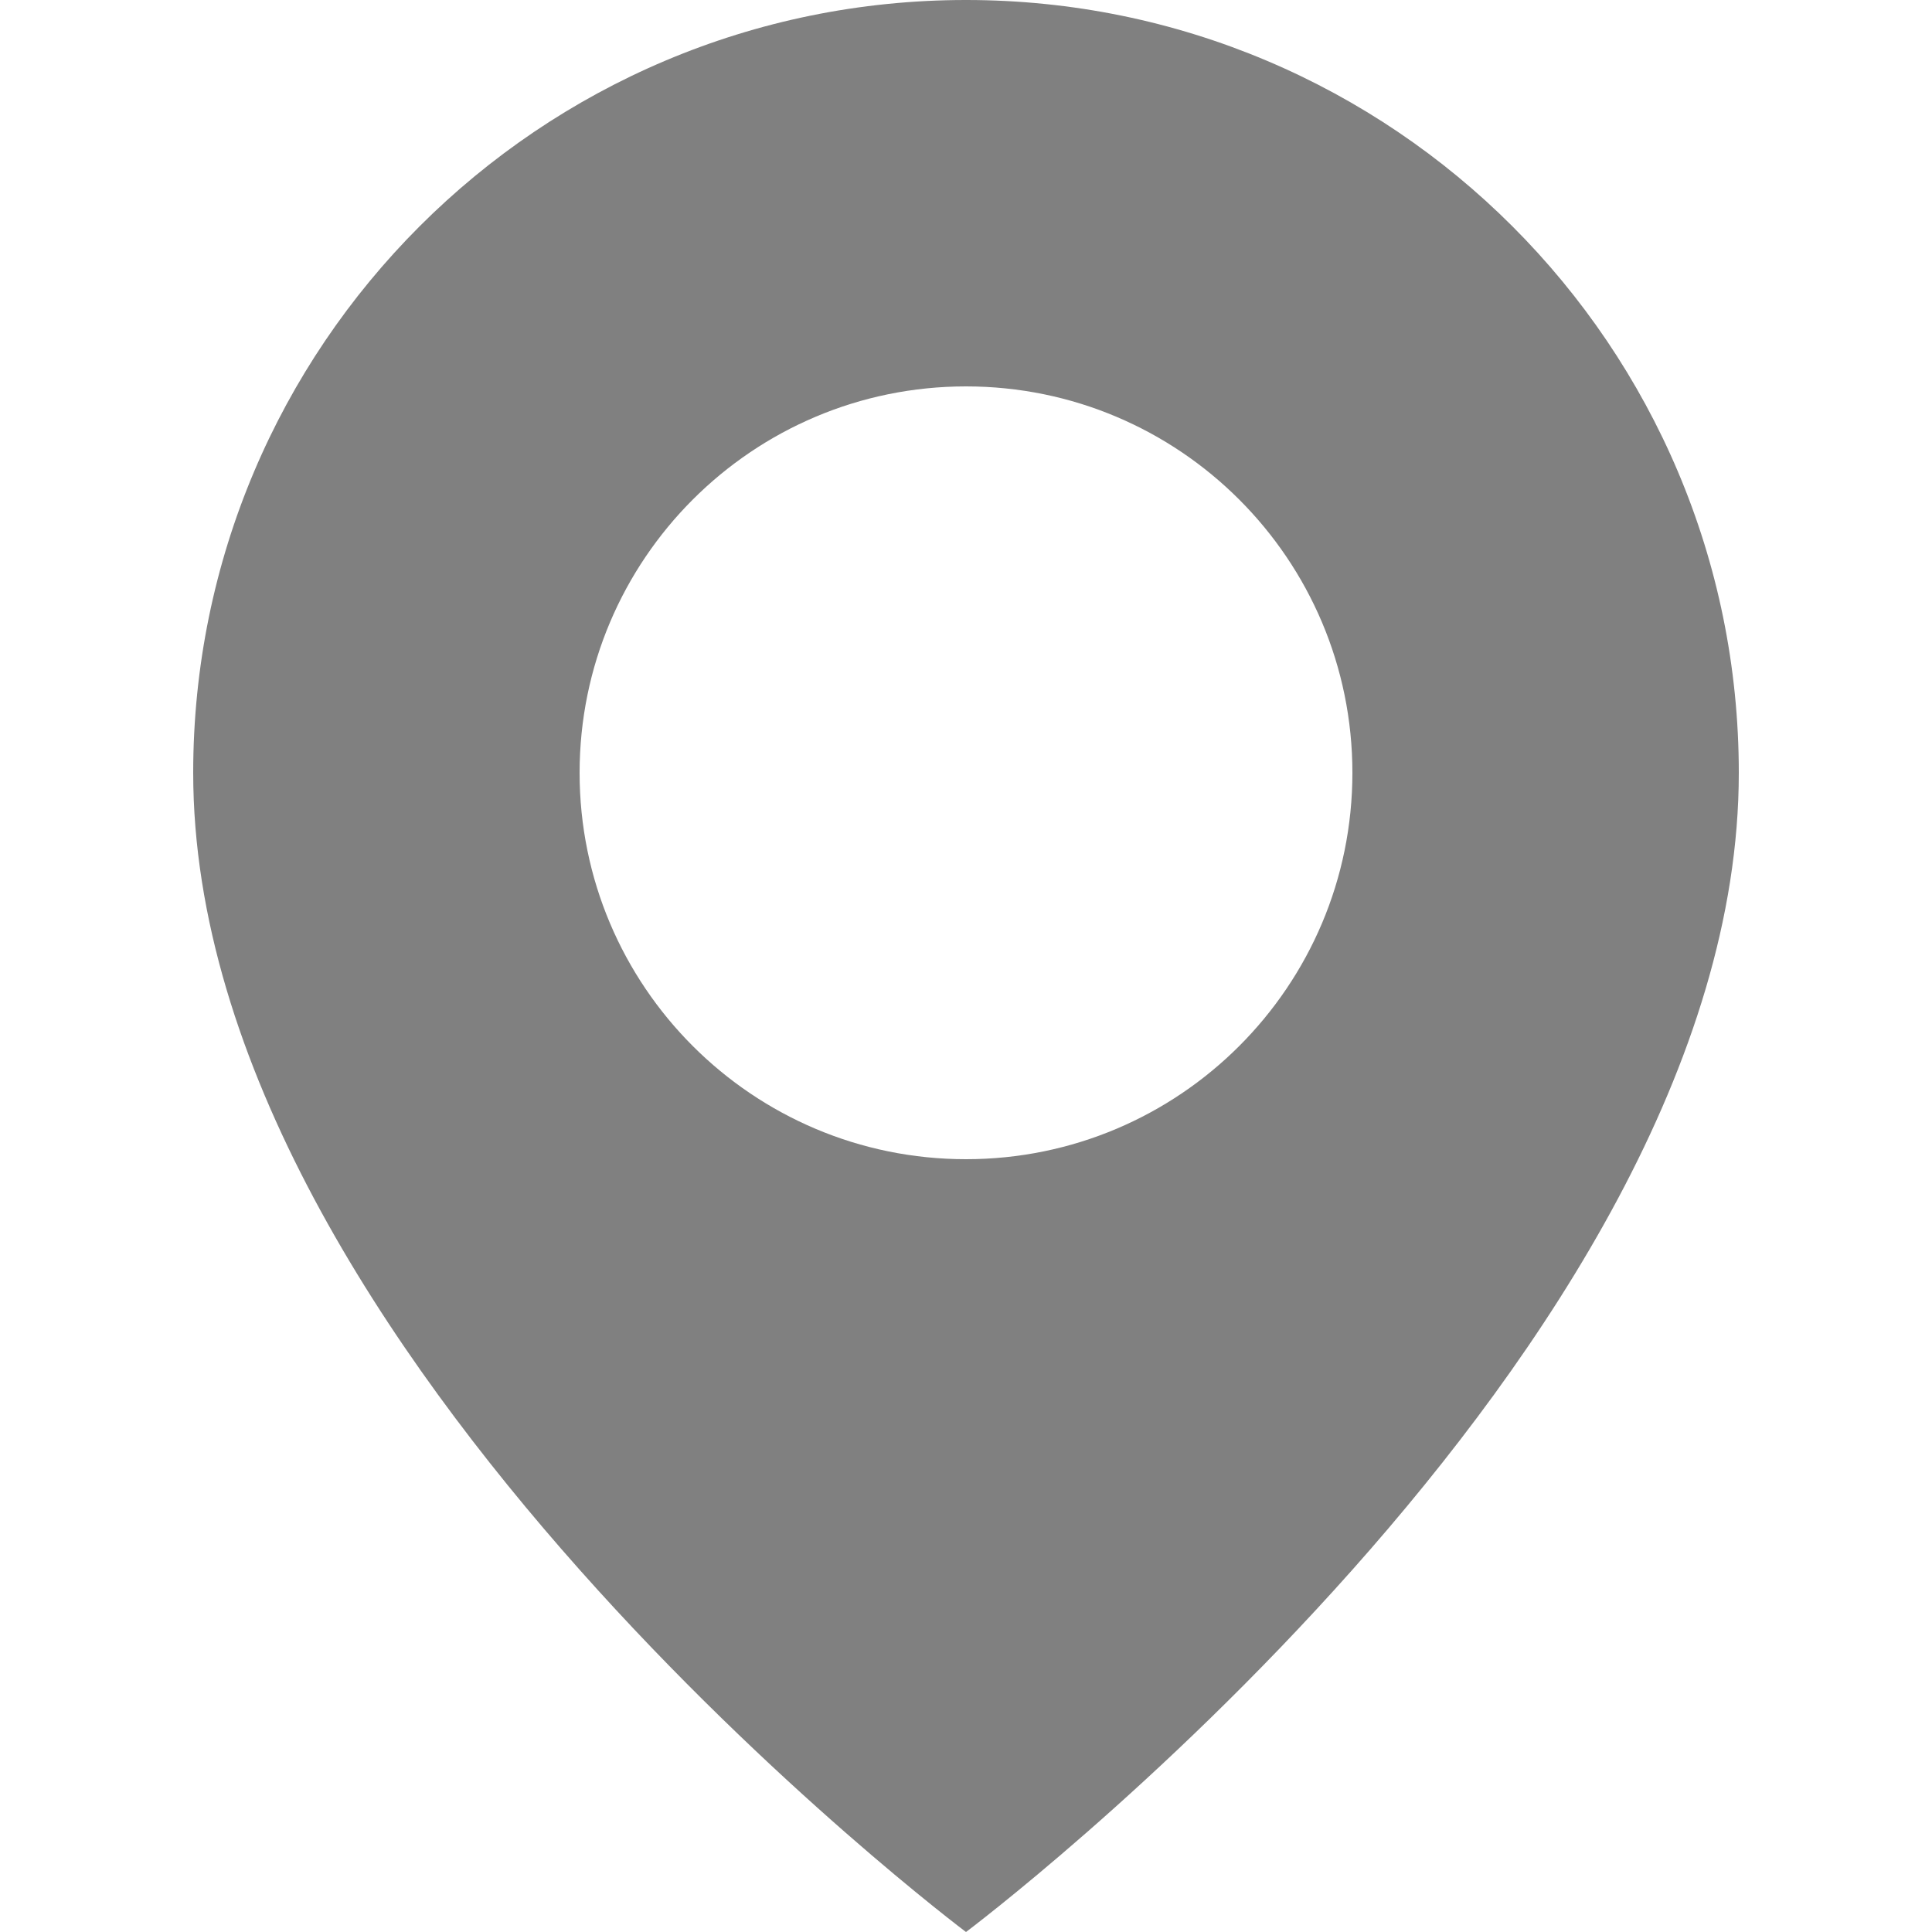
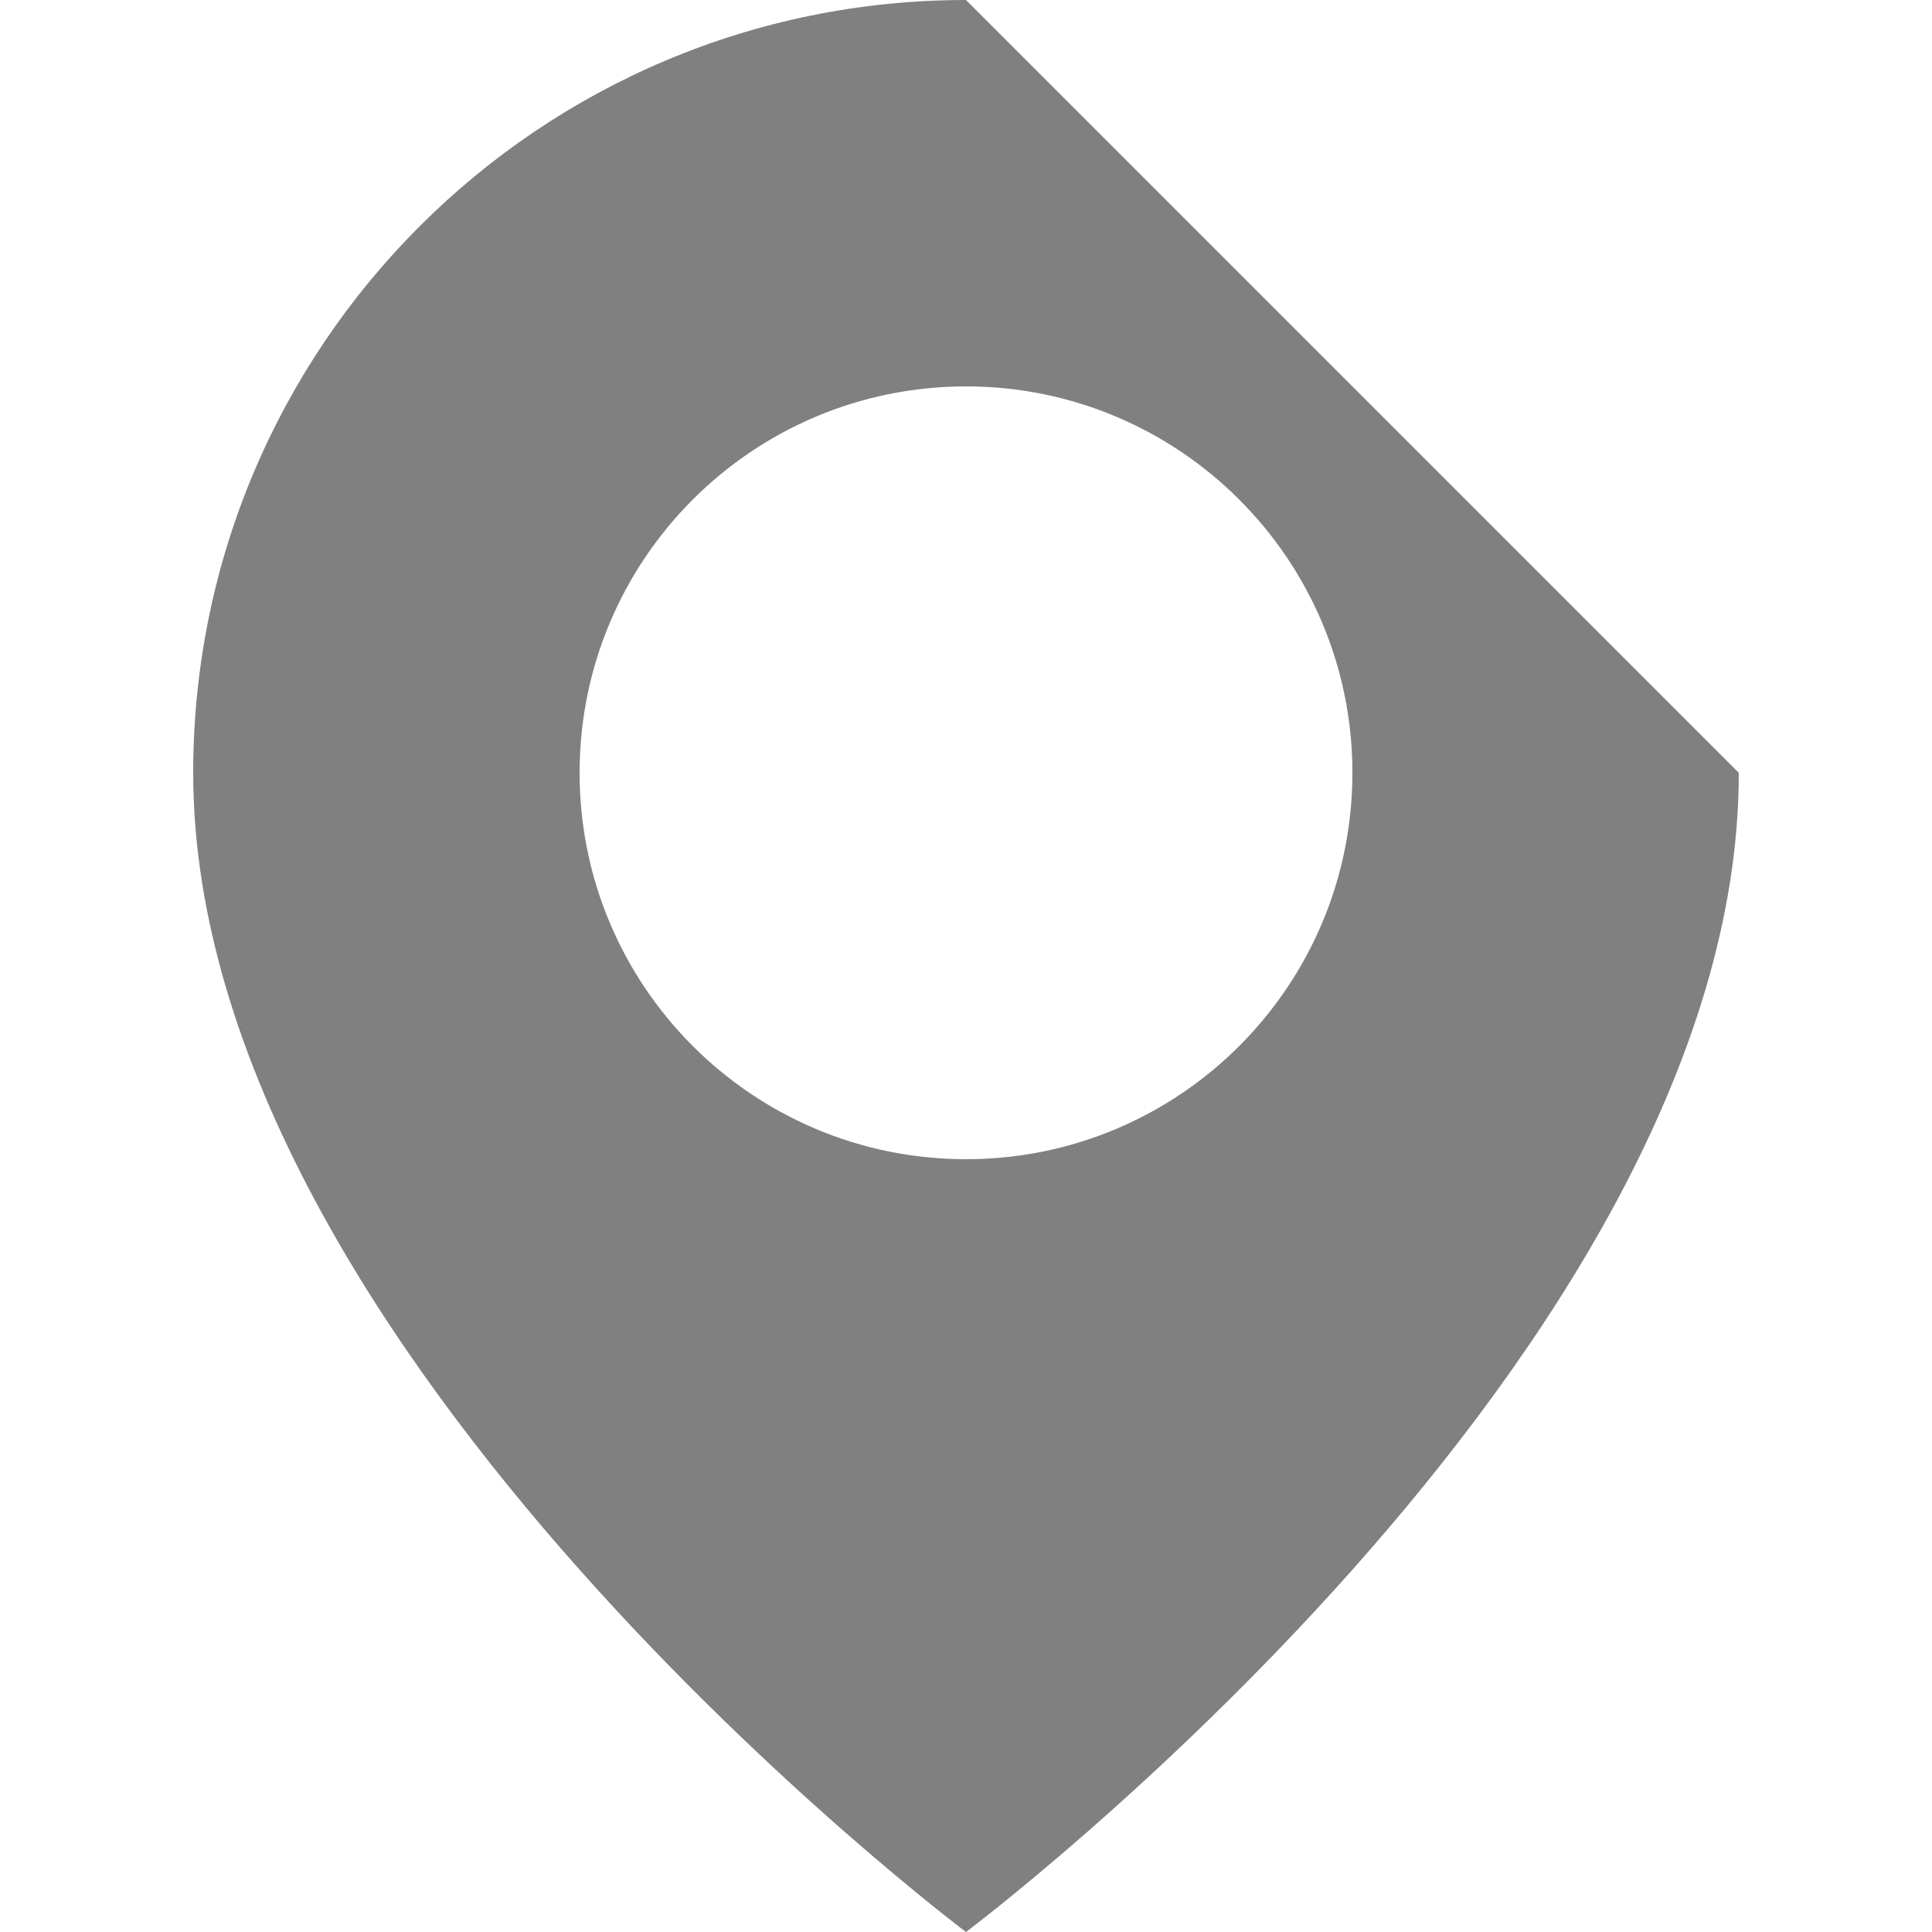
<svg xmlns="http://www.w3.org/2000/svg" version="1.1" id="Layer_1" x="0px" y="0px" width="100px" height="100px" viewBox="0 0 100 100" enable-background="new 0 0 100 100" xml:space="preserve">
  <g id="Captions">
</g>
  <g>
    <g>
-       <path fill="#808080" d="M50,0C27.909,0,10,17.909,10,40c0,30,40,60,40,60s40-30,40-60C90,17.909,72.091,0,50,0z M50,60    c-11.045,0-20-8.954-20-20s8.955-20,20-20s20,8.954,20,20S61.045,60,50,60z" />
+       <path fill="#808080" d="M50,0C27.909,0,10,17.909,10,40c0,30,40,60,40,60s40-30,40-60z M50,60    c-11.045,0-20-8.954-20-20s8.955-20,20-20s20,8.954,20,20S61.045,60,50,60z" />
    </g>
  </g>
</svg>